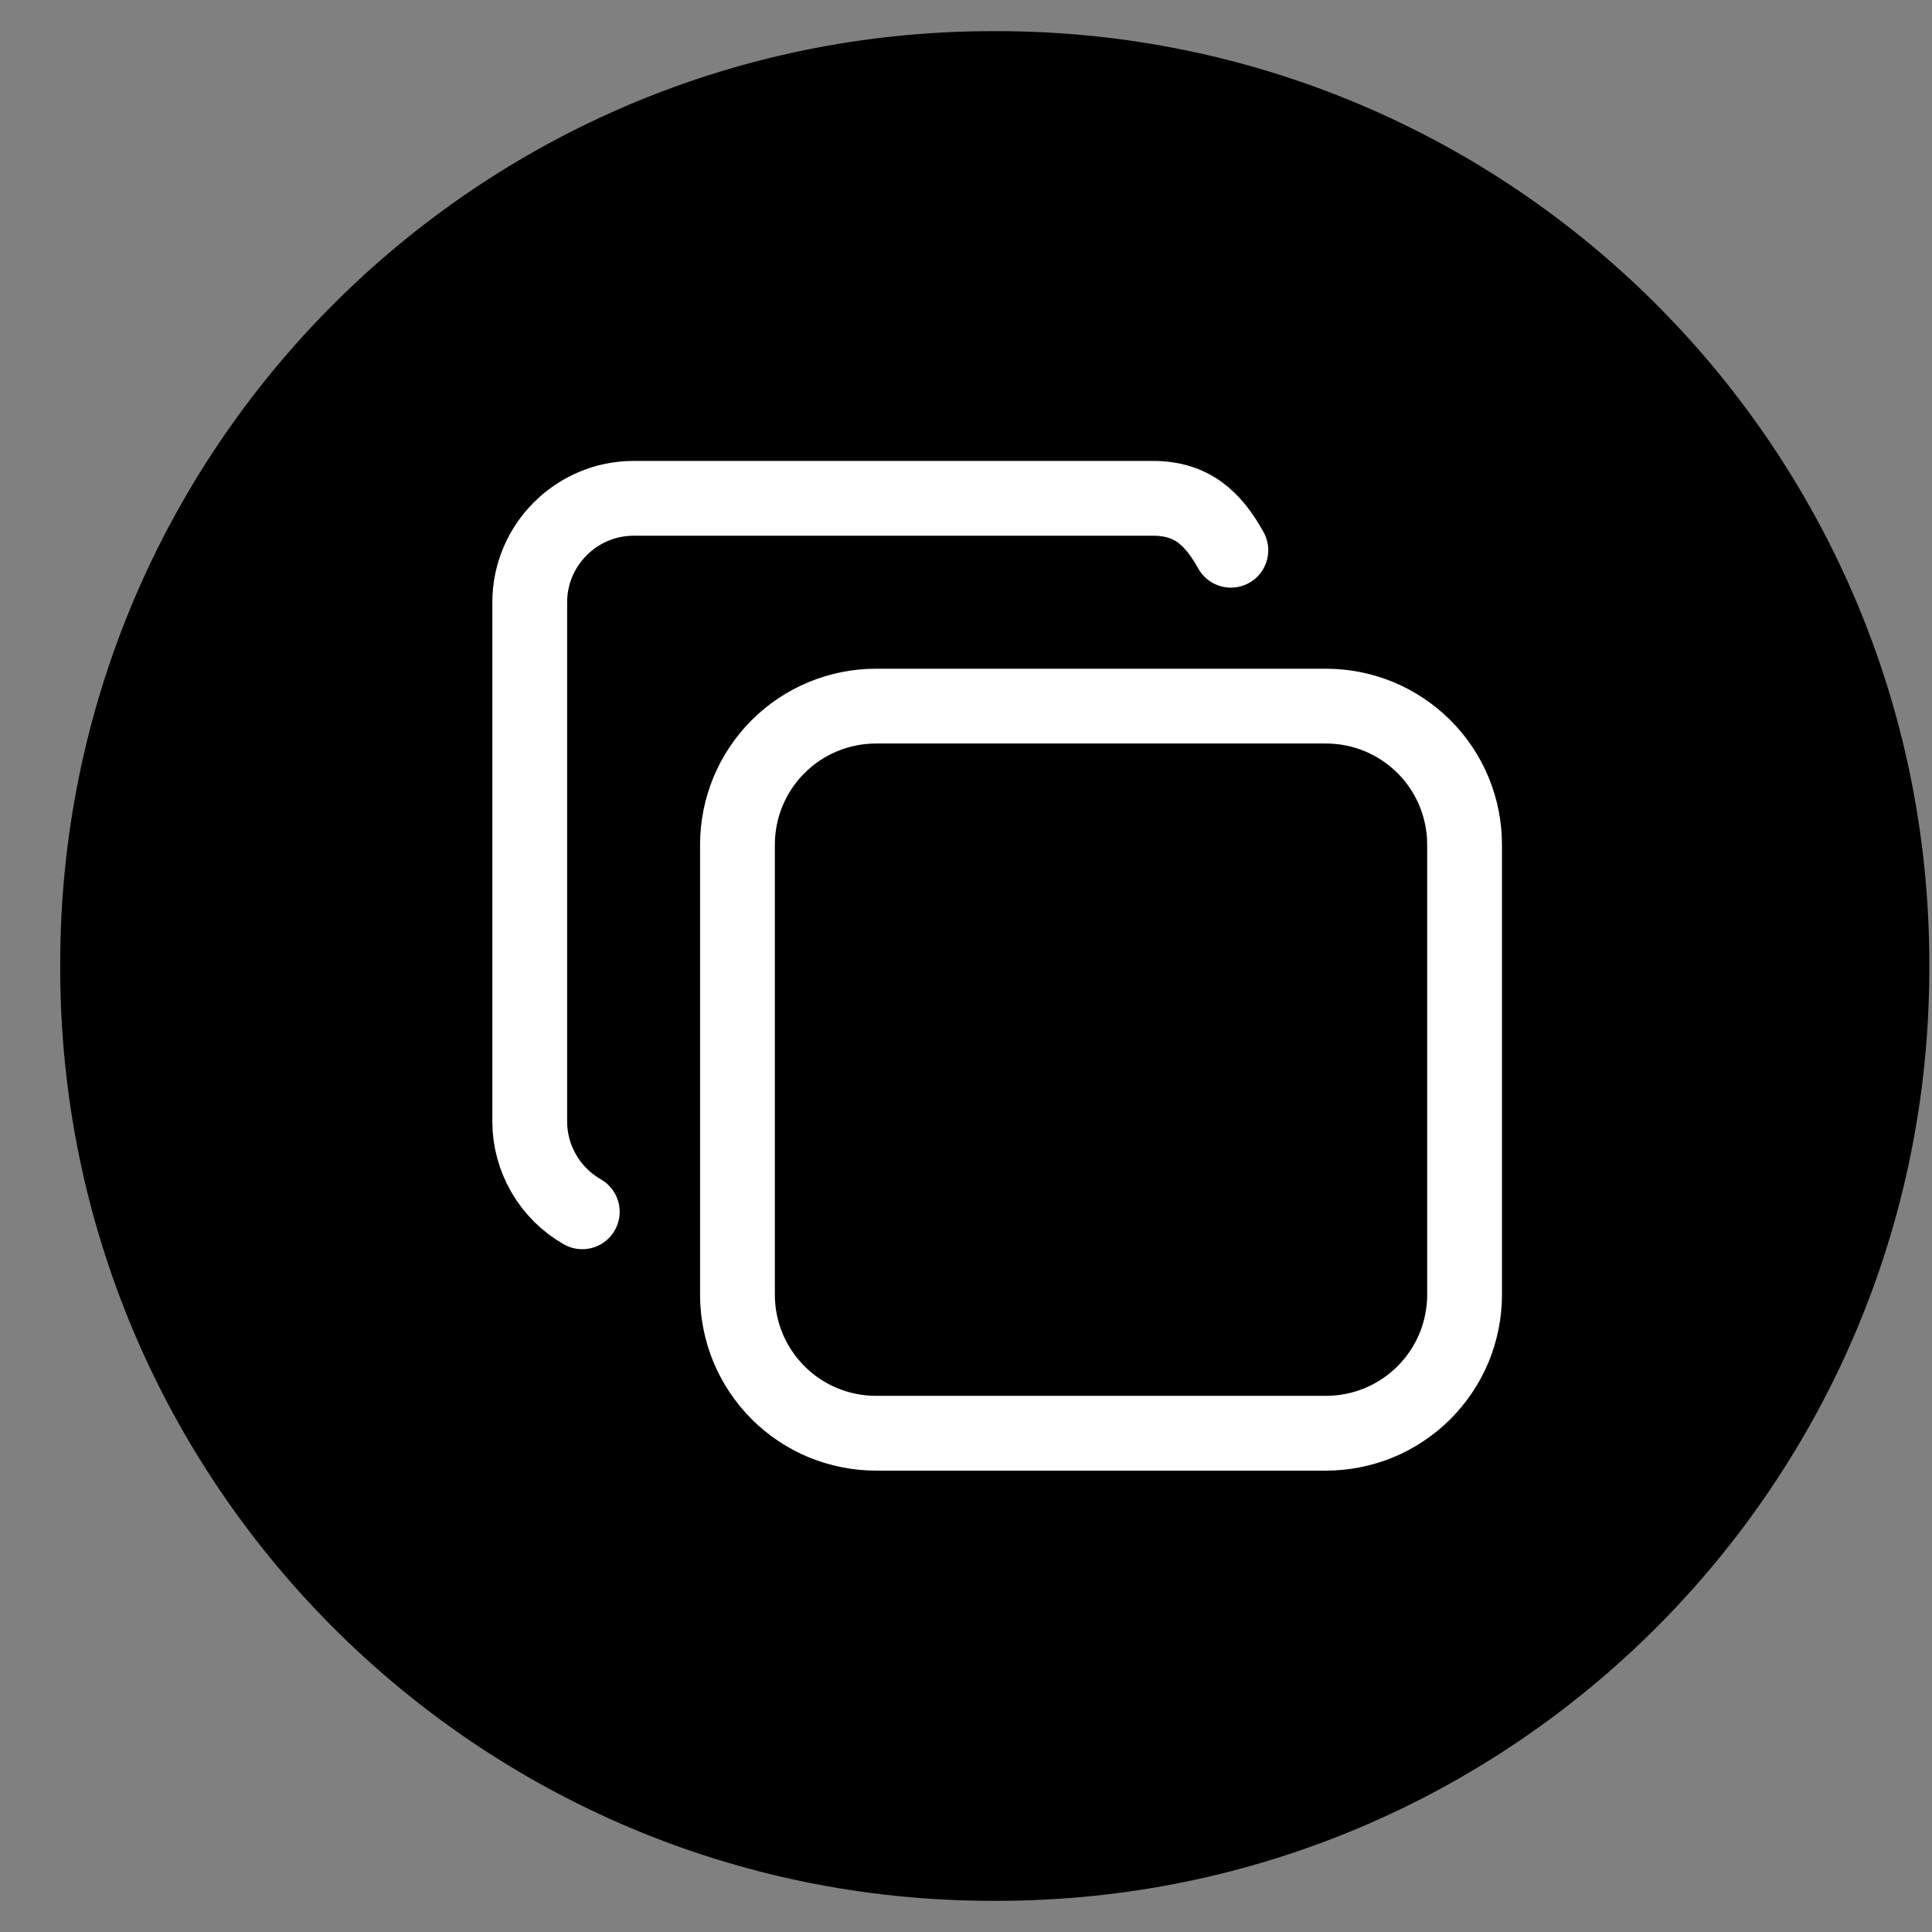
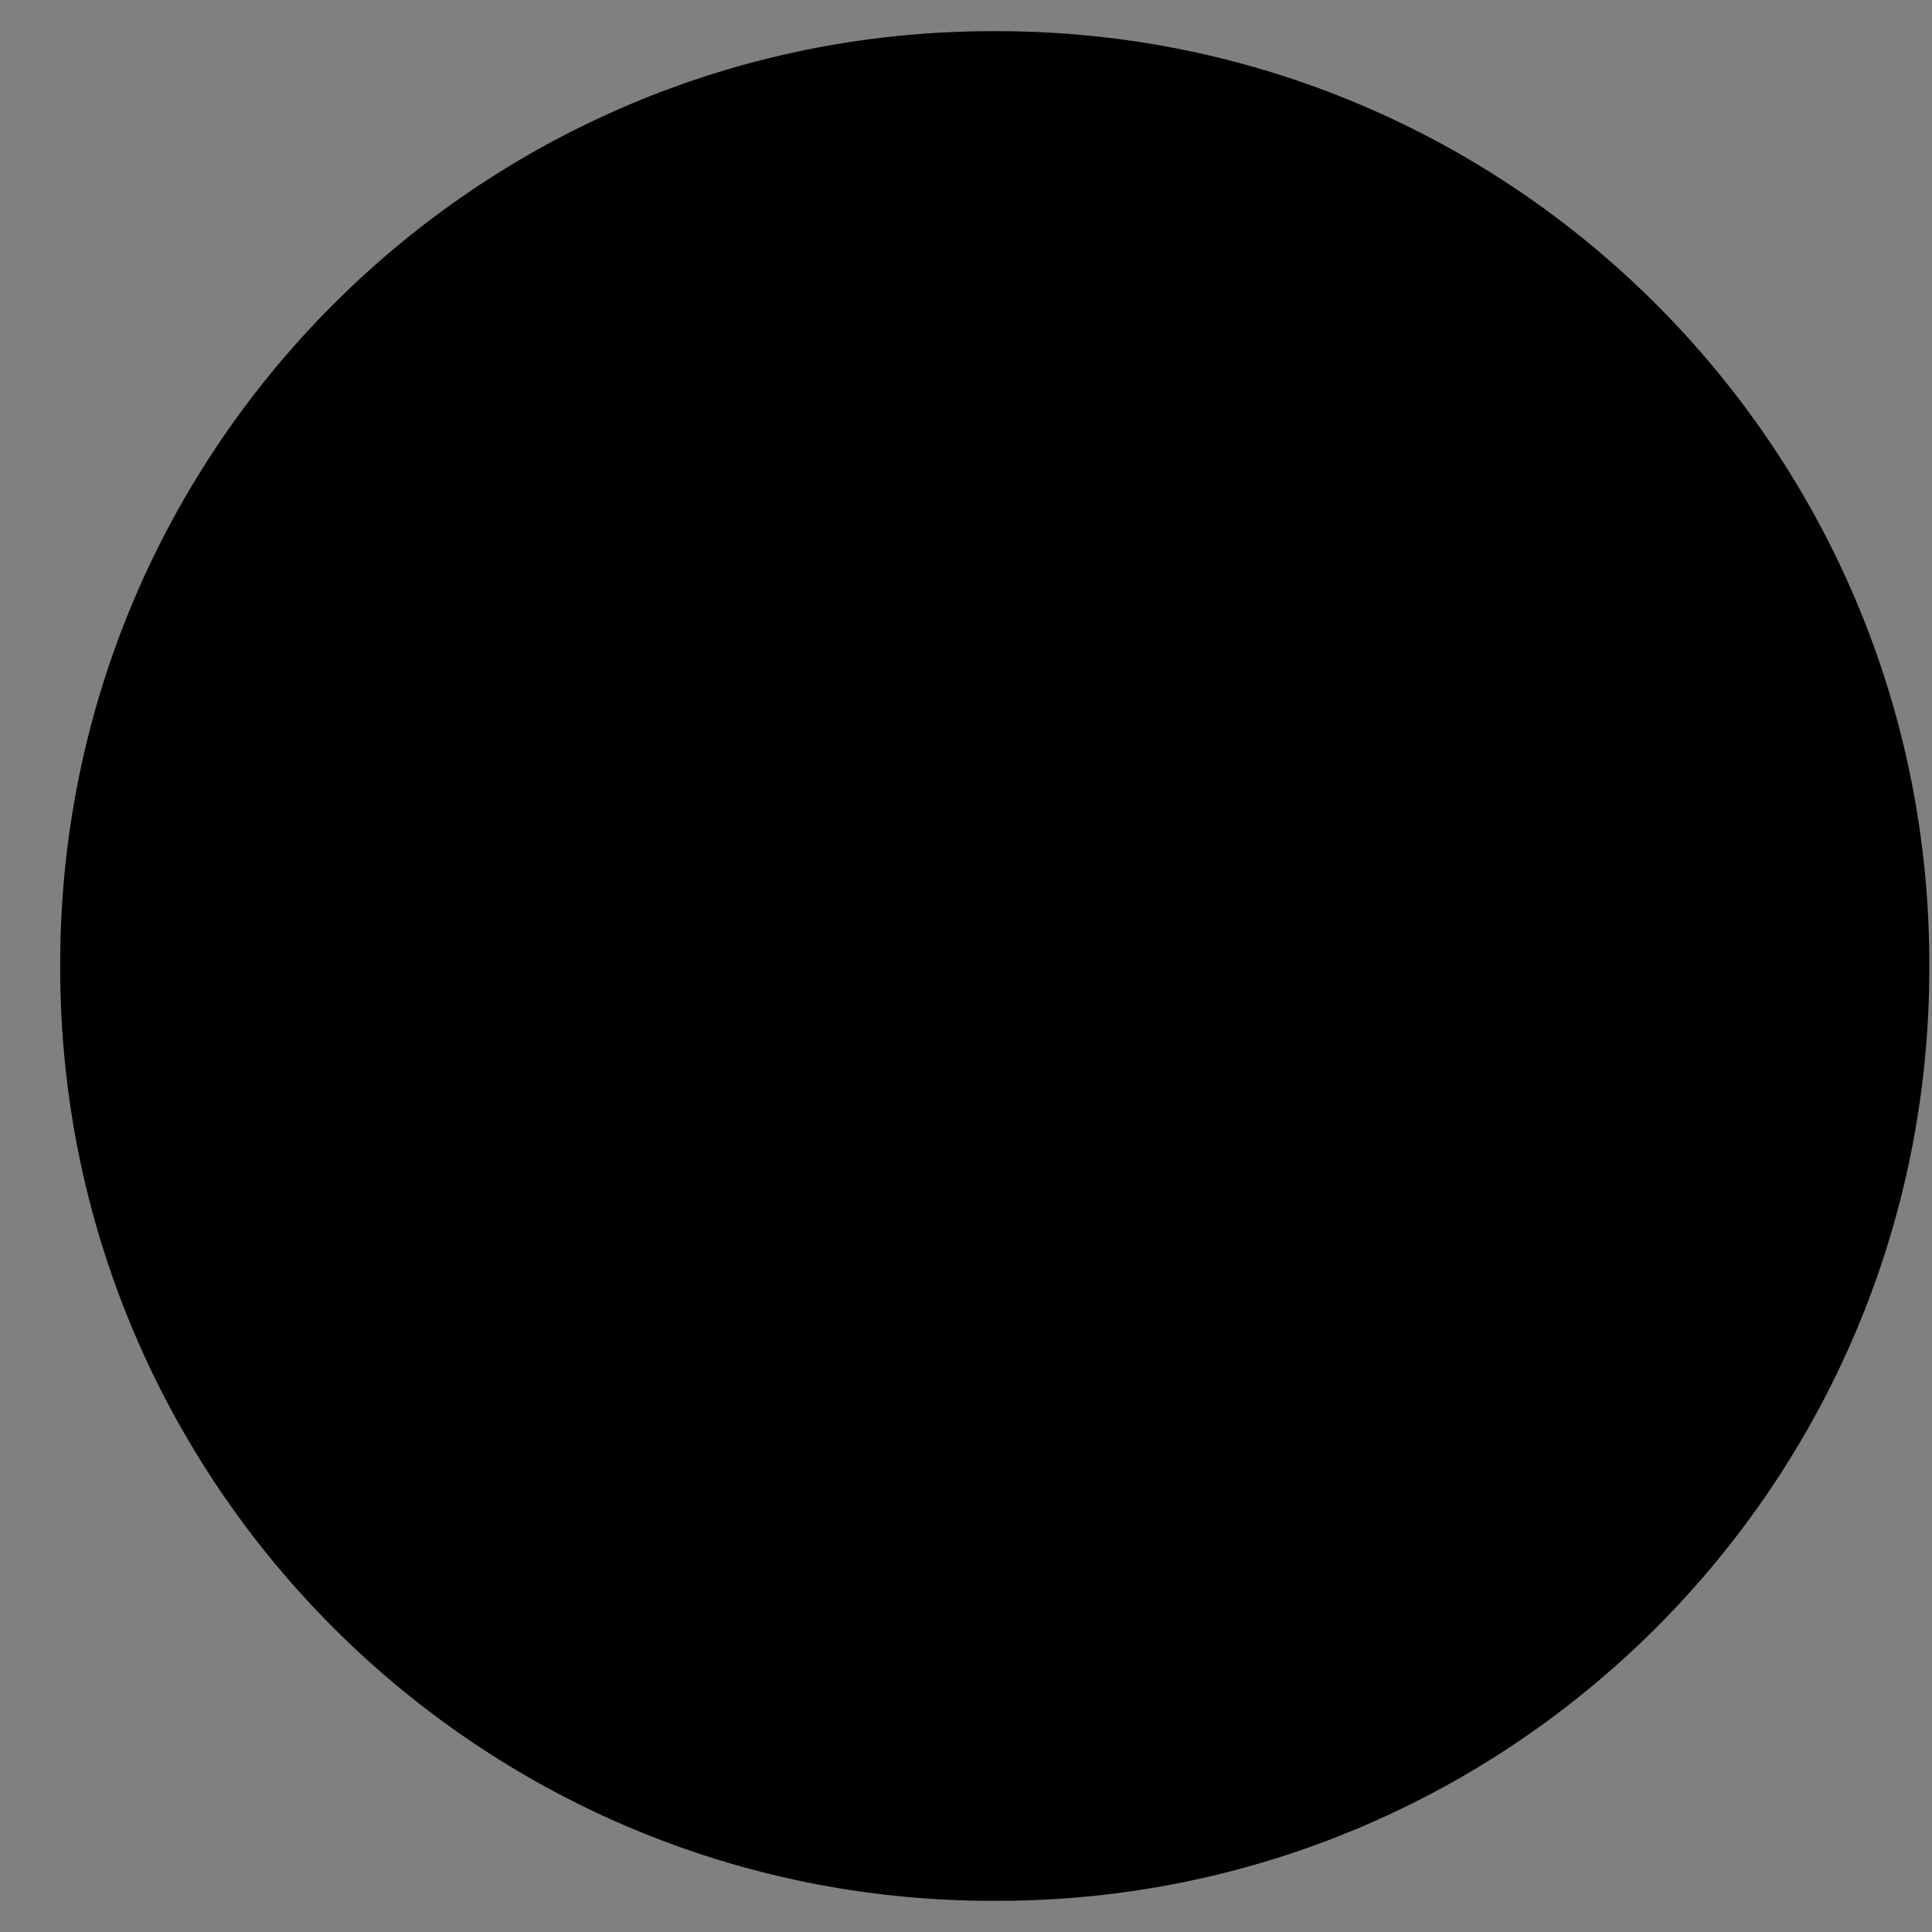
<svg xmlns="http://www.w3.org/2000/svg" width="31" height="31" viewBox="0 0 31 31" fill="none">
  <rect x="0" y="0" width="31" height="31" fill="#808080" stroke="none" />
  <path d="M15.996 0.5H15.927C7.664 0.5 0.966 7.2 0.966 15.466V15.534C0.966 23.8 7.664 30.5 15.927 30.5H15.996C24.259 30.5 30.957 23.8 30.957 15.534V15.466C30.957 7.2 24.259 0.5 15.996 0.5Z" fill="black" />
-   <path d="M11.833 13.553C11.833 12.963 12.067 12.398 12.484 11.981C12.901 11.564 13.466 11.33 14.056 11.33H21.277C21.569 11.33 21.858 11.388 22.128 11.499C22.397 11.611 22.642 11.775 22.849 11.981C23.055 12.187 23.219 12.432 23.331 12.702C23.442 12.972 23.5 13.261 23.5 13.553V20.774C23.5 21.066 23.442 21.355 23.331 21.625C23.219 21.894 23.055 22.139 22.849 22.346C22.642 22.552 22.397 22.716 22.128 22.828C21.858 22.939 21.569 22.997 21.277 22.997H14.056C13.764 22.997 13.475 22.939 13.205 22.828C12.935 22.716 12.69 22.552 12.484 22.346C12.278 22.139 12.114 21.894 12.002 21.625C11.89 21.355 11.833 21.066 11.833 20.774V13.553Z" stroke="white" stroke-width="1.2" stroke-linecap="round" stroke-linejoin="round" />
-   <path d="M9.343 19.444C9.087 19.298 8.875 19.087 8.727 18.833C8.579 18.579 8.5 18.29 8.5 17.996V9.663C8.5 8.746 9.25 7.996 10.166 7.996H18.5C19.125 7.996 19.465 8.317 19.75 8.829" stroke="white" stroke-width="1.2" stroke-linecap="round" stroke-linejoin="round" />
</svg>